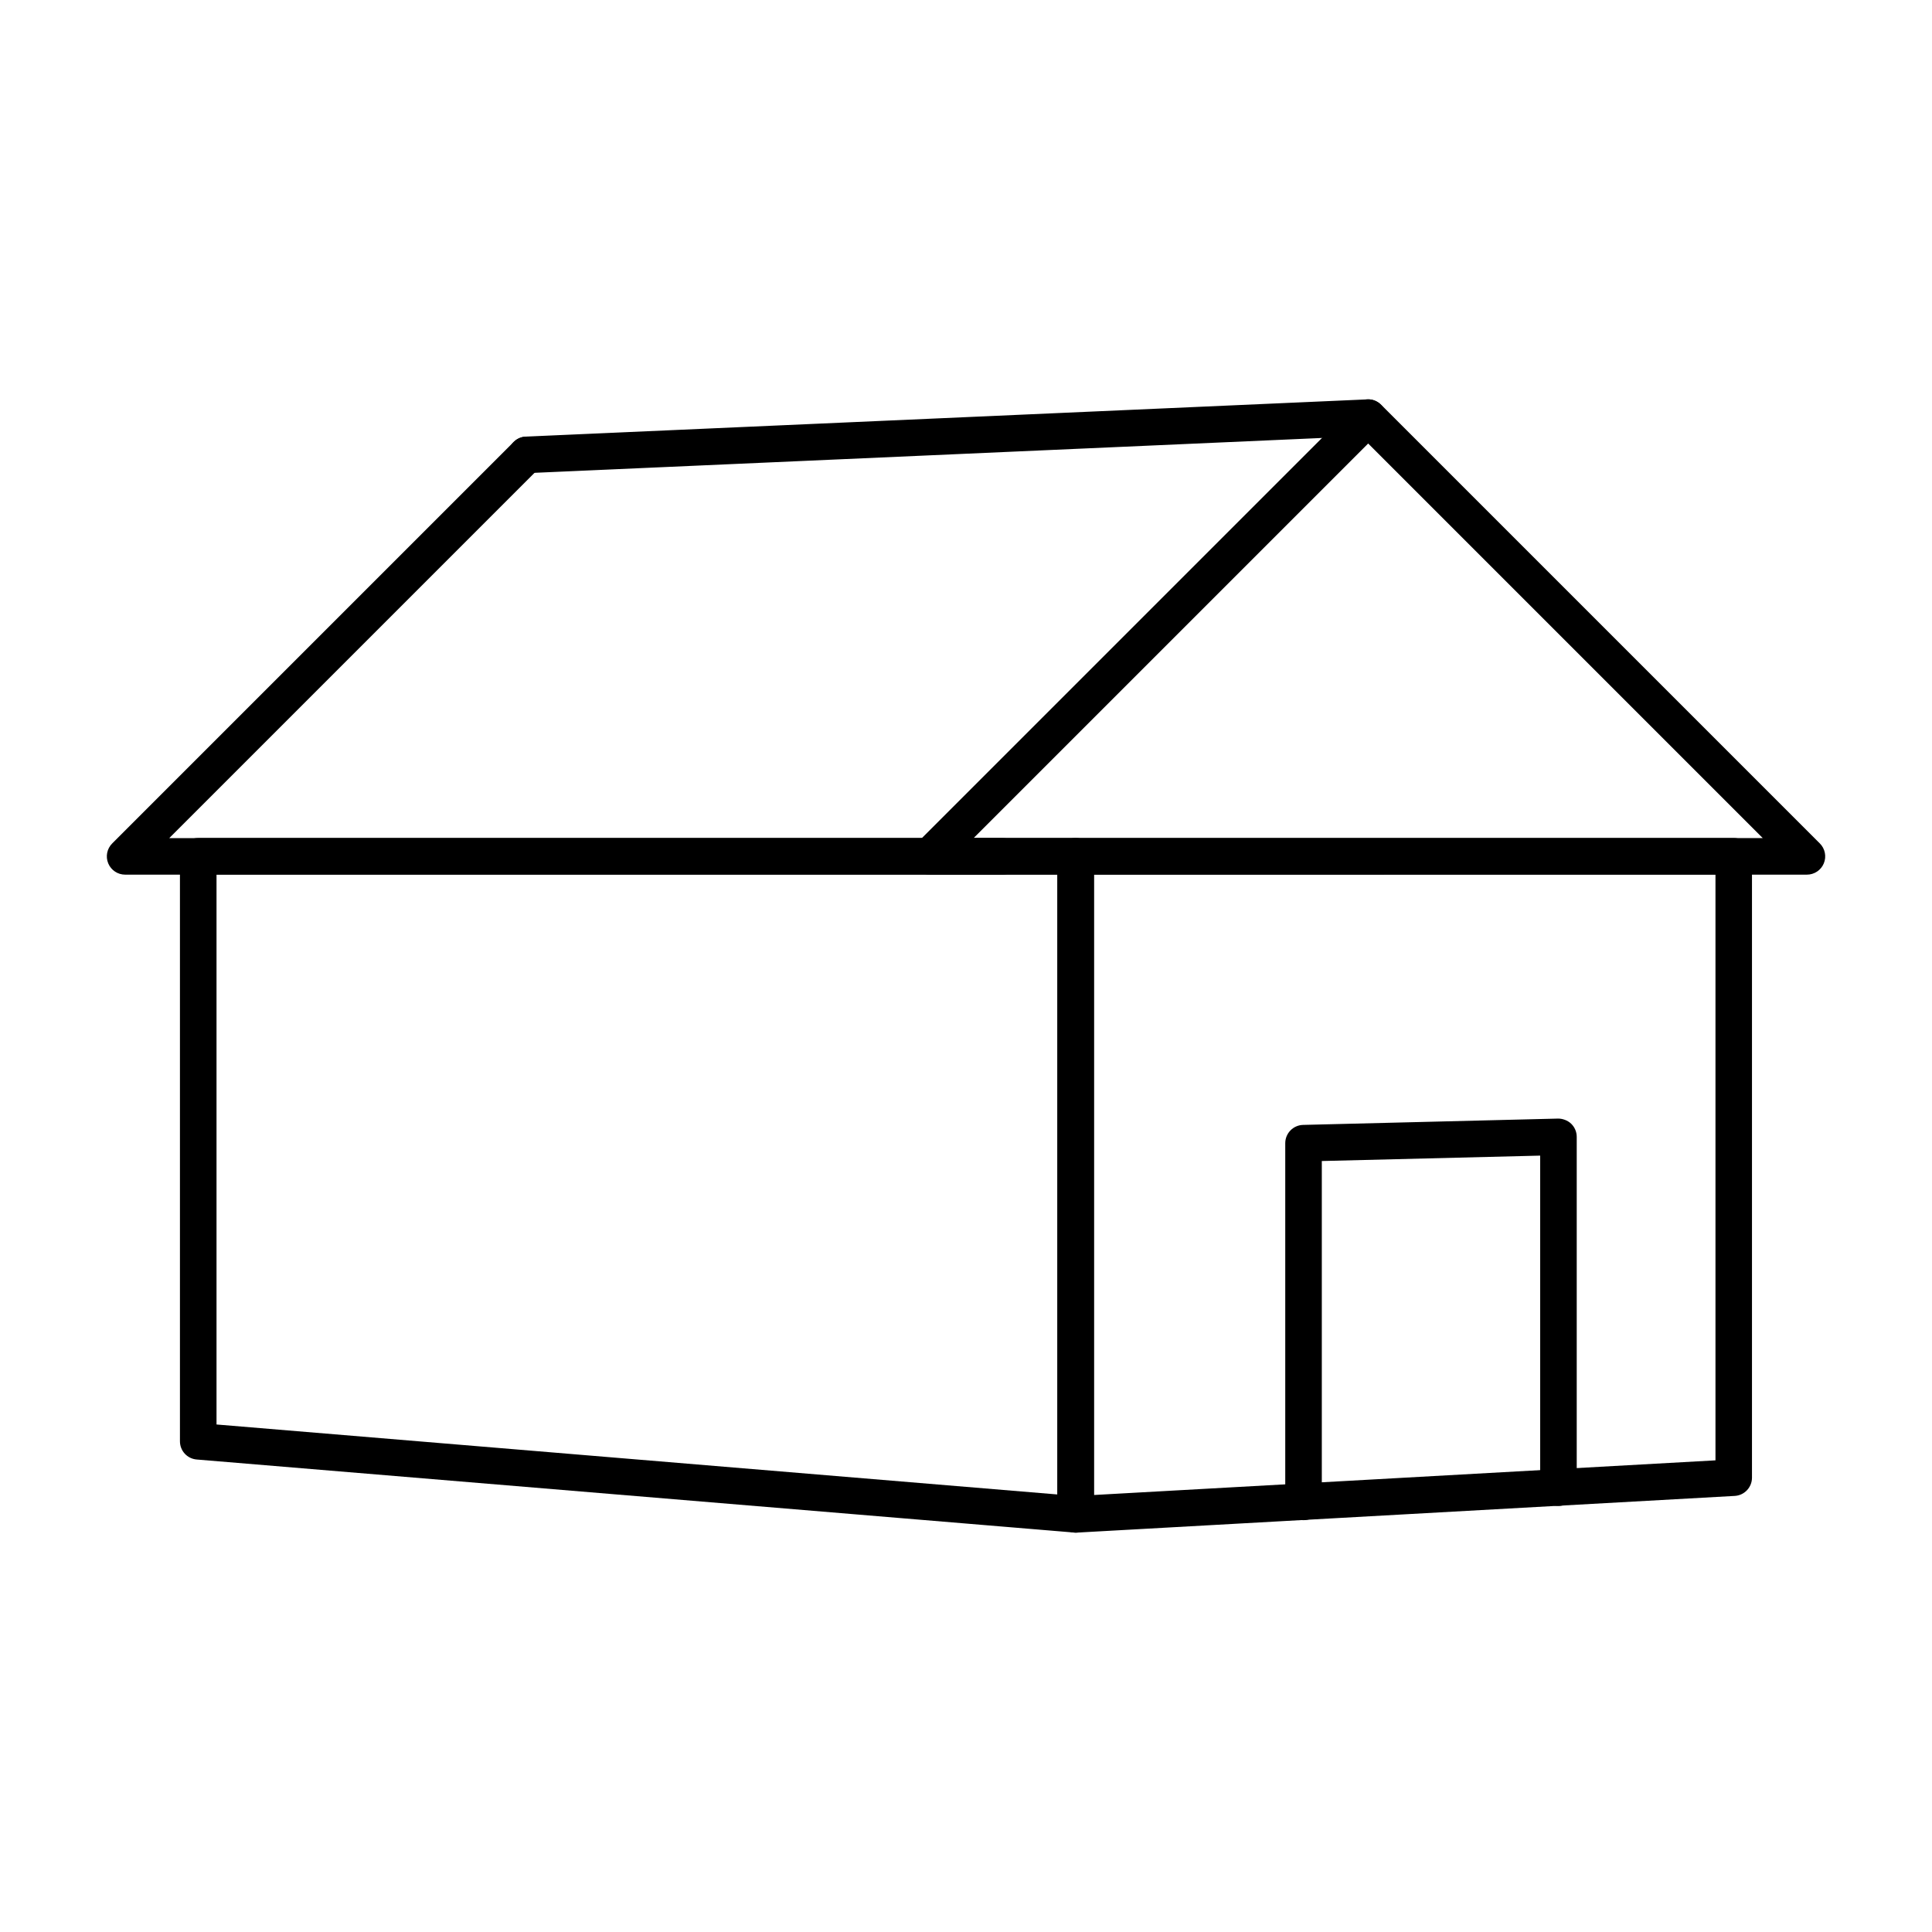
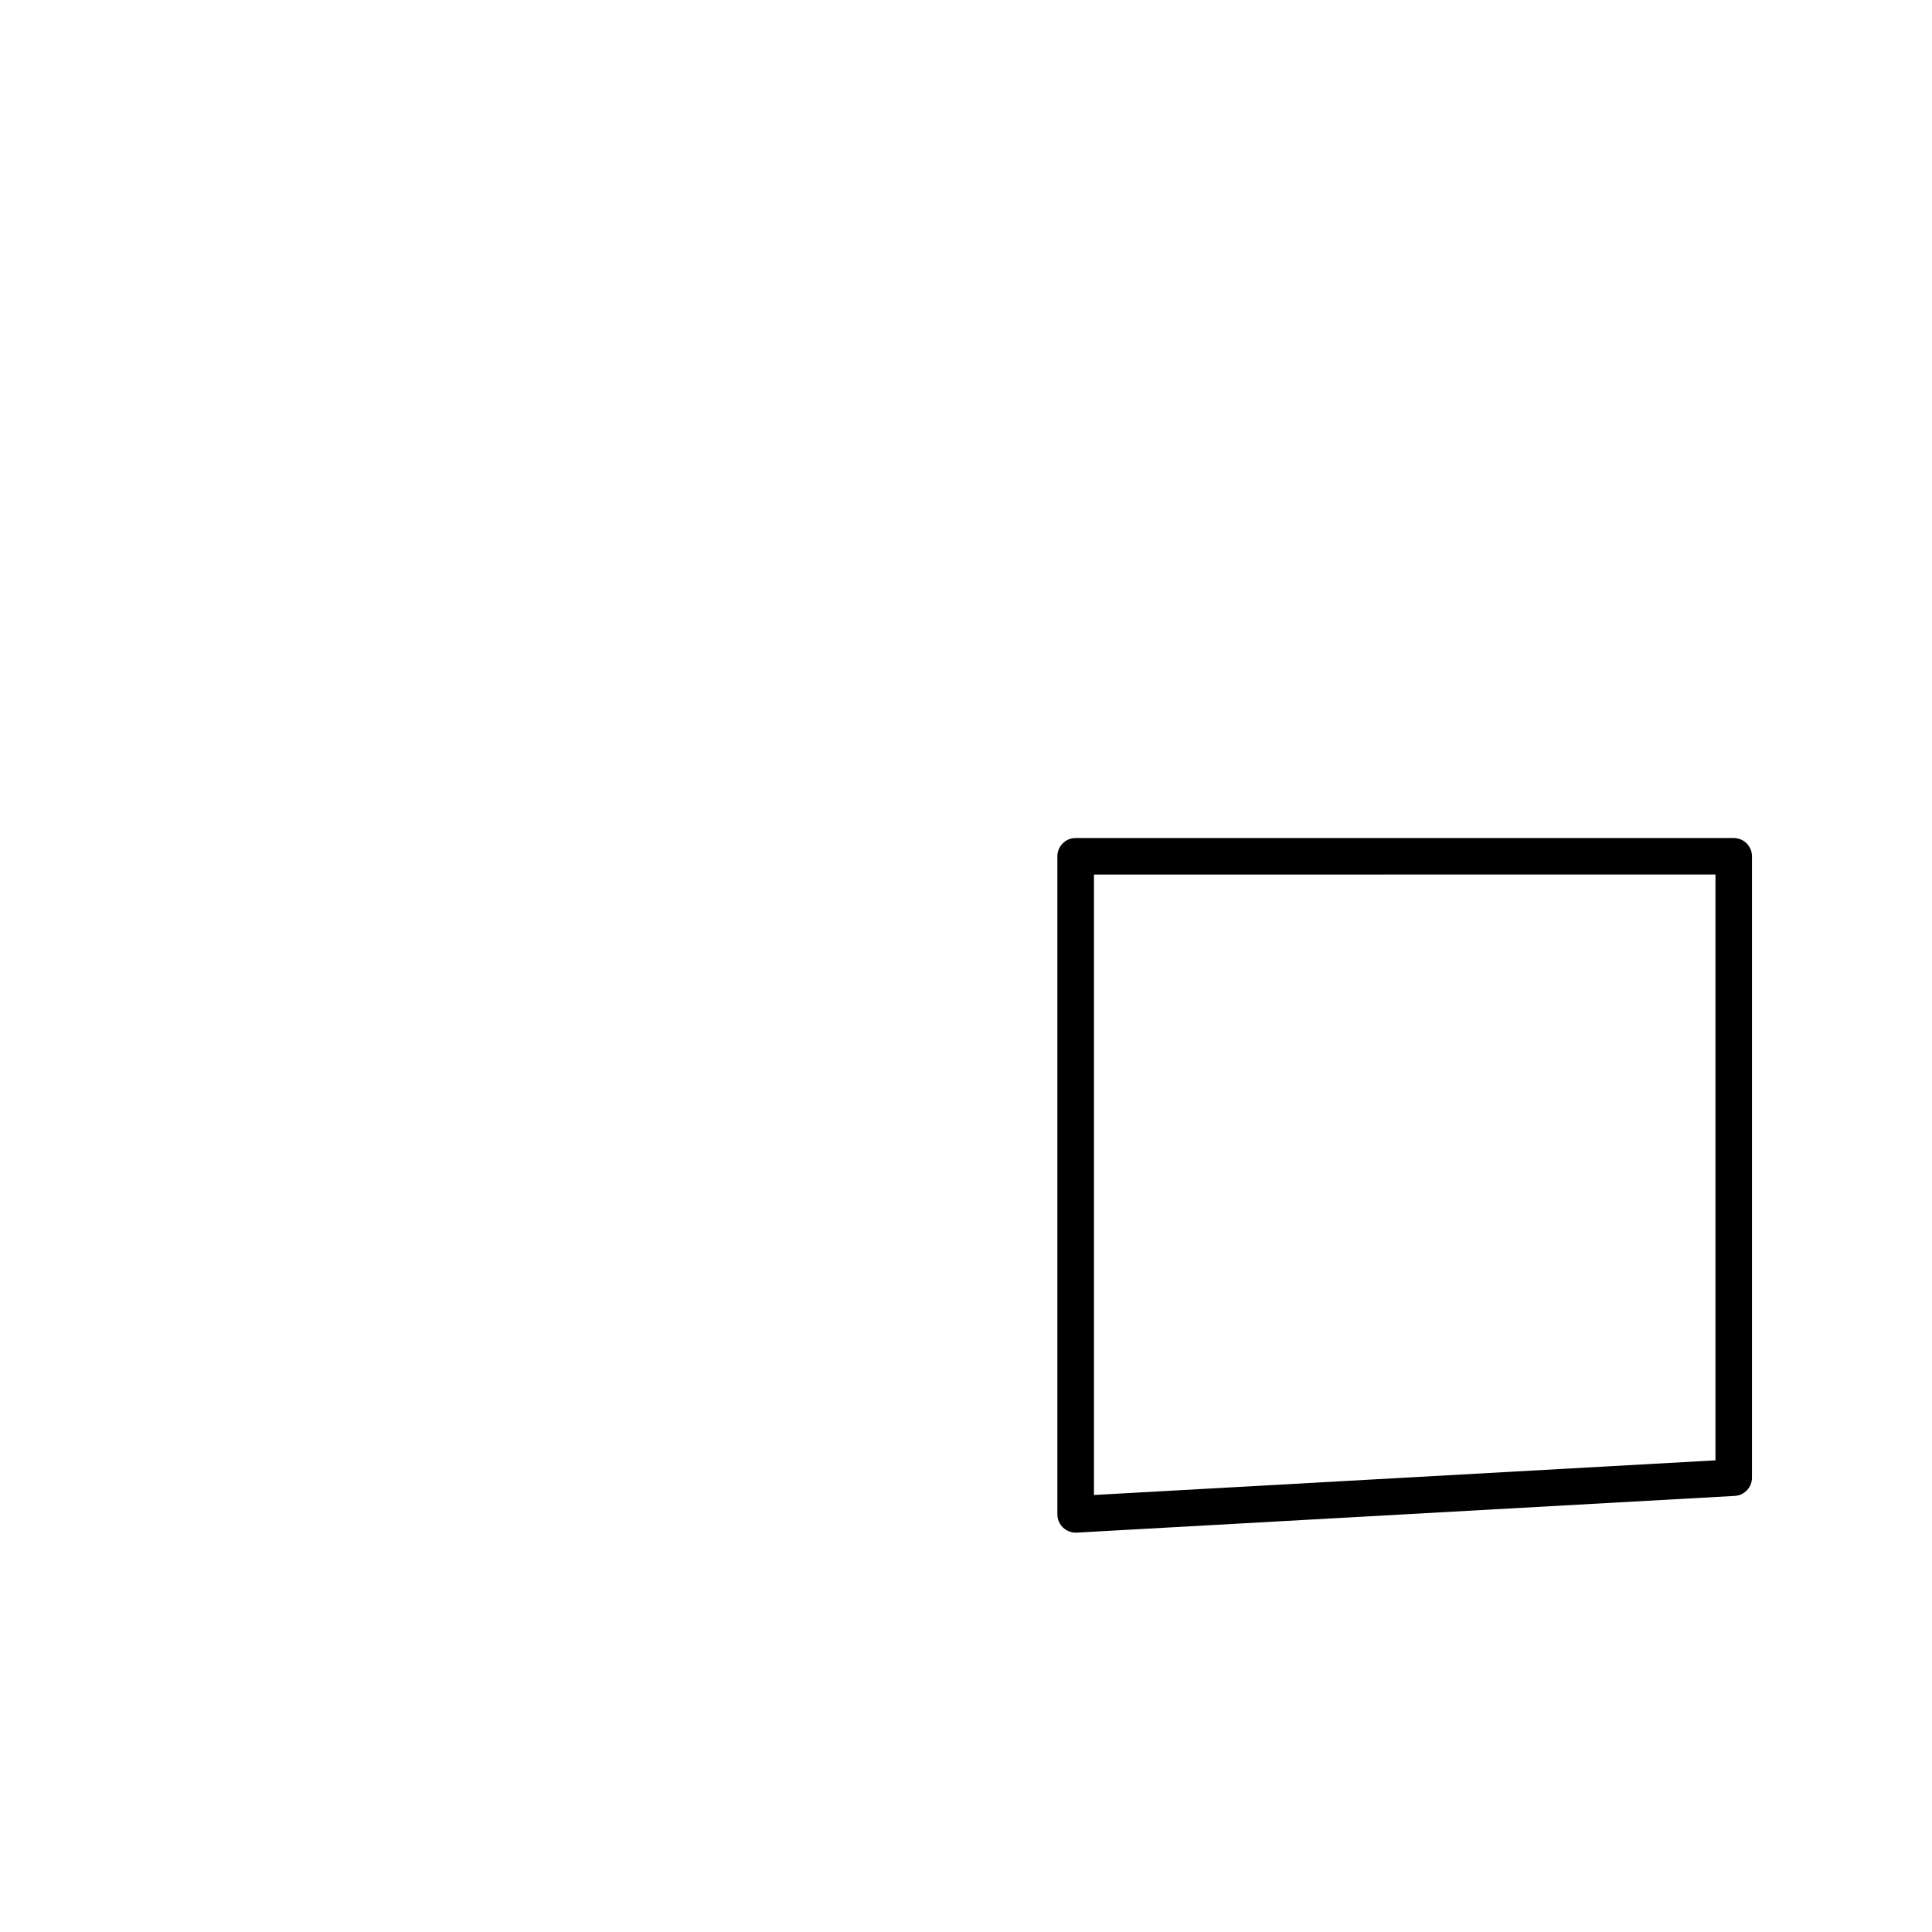
<svg xmlns="http://www.w3.org/2000/svg" fill="#000000" width="800px" height="800px" version="1.1" viewBox="144 144 512 512">
  <g>
-     <path d="m622.84 375.79h-232.53c-1.957 0-3.727-1.18-4.477-2.988-0.754-1.812-0.336-3.894 1.051-5.281l116.27-116.27c1.891-1.891 4.957-1.891 6.852 0l116.27 116.27c1.387 1.387 1.801 3.469 1.051 5.281s-2.519 2.988-4.481 2.988zm-220.83-9.688h209.14l-104.57-104.57z" />
-     <path d="m409.69 375.79h-232.53c-1.957 0-3.727-1.18-4.477-2.988-0.754-1.812-0.336-3.894 1.051-5.281l106.39-106.39c1.891-1.891 4.957-1.891 6.852 0 1.891 1.891 1.891 4.957 0 6.852l-98.125 98.125h220.83c2.676 0 4.844 2.168 4.844 4.844 0 2.68-2.168 4.844-4.844 4.844z" />
-     <path d="m283.55 269.39c-2.574 0-4.723-2.031-4.836-4.633-0.117-2.672 1.953-4.934 4.625-5.051l223.02-9.867c2.465-0.164 4.934 1.949 5.051 4.625 0.117 2.672-1.953 4.934-4.625 5.051l-223.02 9.871c-0.074 0.004-0.145 0.004-0.219 0.004z" />
-     <path d="m429.06 550.16c-0.133 0-0.27-0.004-0.402-0.02l-232.53-19.355c-2.512-0.207-4.441-2.301-4.441-4.824v-155.04c0-2.676 2.168-4.844 4.844-4.844h232.53c2.676 0 4.844 2.168 4.844 4.844v174.39c0 1.352-0.566 2.648-1.566 3.566-0.891 0.824-2.062 1.281-3.277 1.281zm-227.68-28.656 222.84 18.543v-164.29h-222.84z" />
    <path d="m429.06 550.16c-1.234 0-2.426-0.473-3.332-1.324-0.961-0.914-1.512-2.191-1.512-3.519v-174.39c0-2.676 2.168-4.844 4.844-4.844h174.39c2.676 0 4.844 2.168 4.844 4.844v164.67c0 2.57-2.004 4.691-4.574 4.836l-174.39 9.727c-0.086 0-0.176 0.008-0.27 0.008zm4.848-174.4v164.43l164.71-9.184v-155.25z" />
-     <path d="m489.45 546.86c-2.676 0-4.844-2.168-4.844-4.844v-95.059c0-2.629 2.098-4.777 4.727-4.844l67.555-1.676c1.148-0.02 2.57 0.457 3.5 1.375 0.938 0.914 1.461 2.16 1.461 3.469v92.965c0 2.676-2.168 4.844-4.844 4.844s-4.844-2.168-4.844-4.844v-87.996l-57.867 1.434v90.336c0 2.676-2.168 4.84-4.844 4.84z" />
  </g>
</svg>